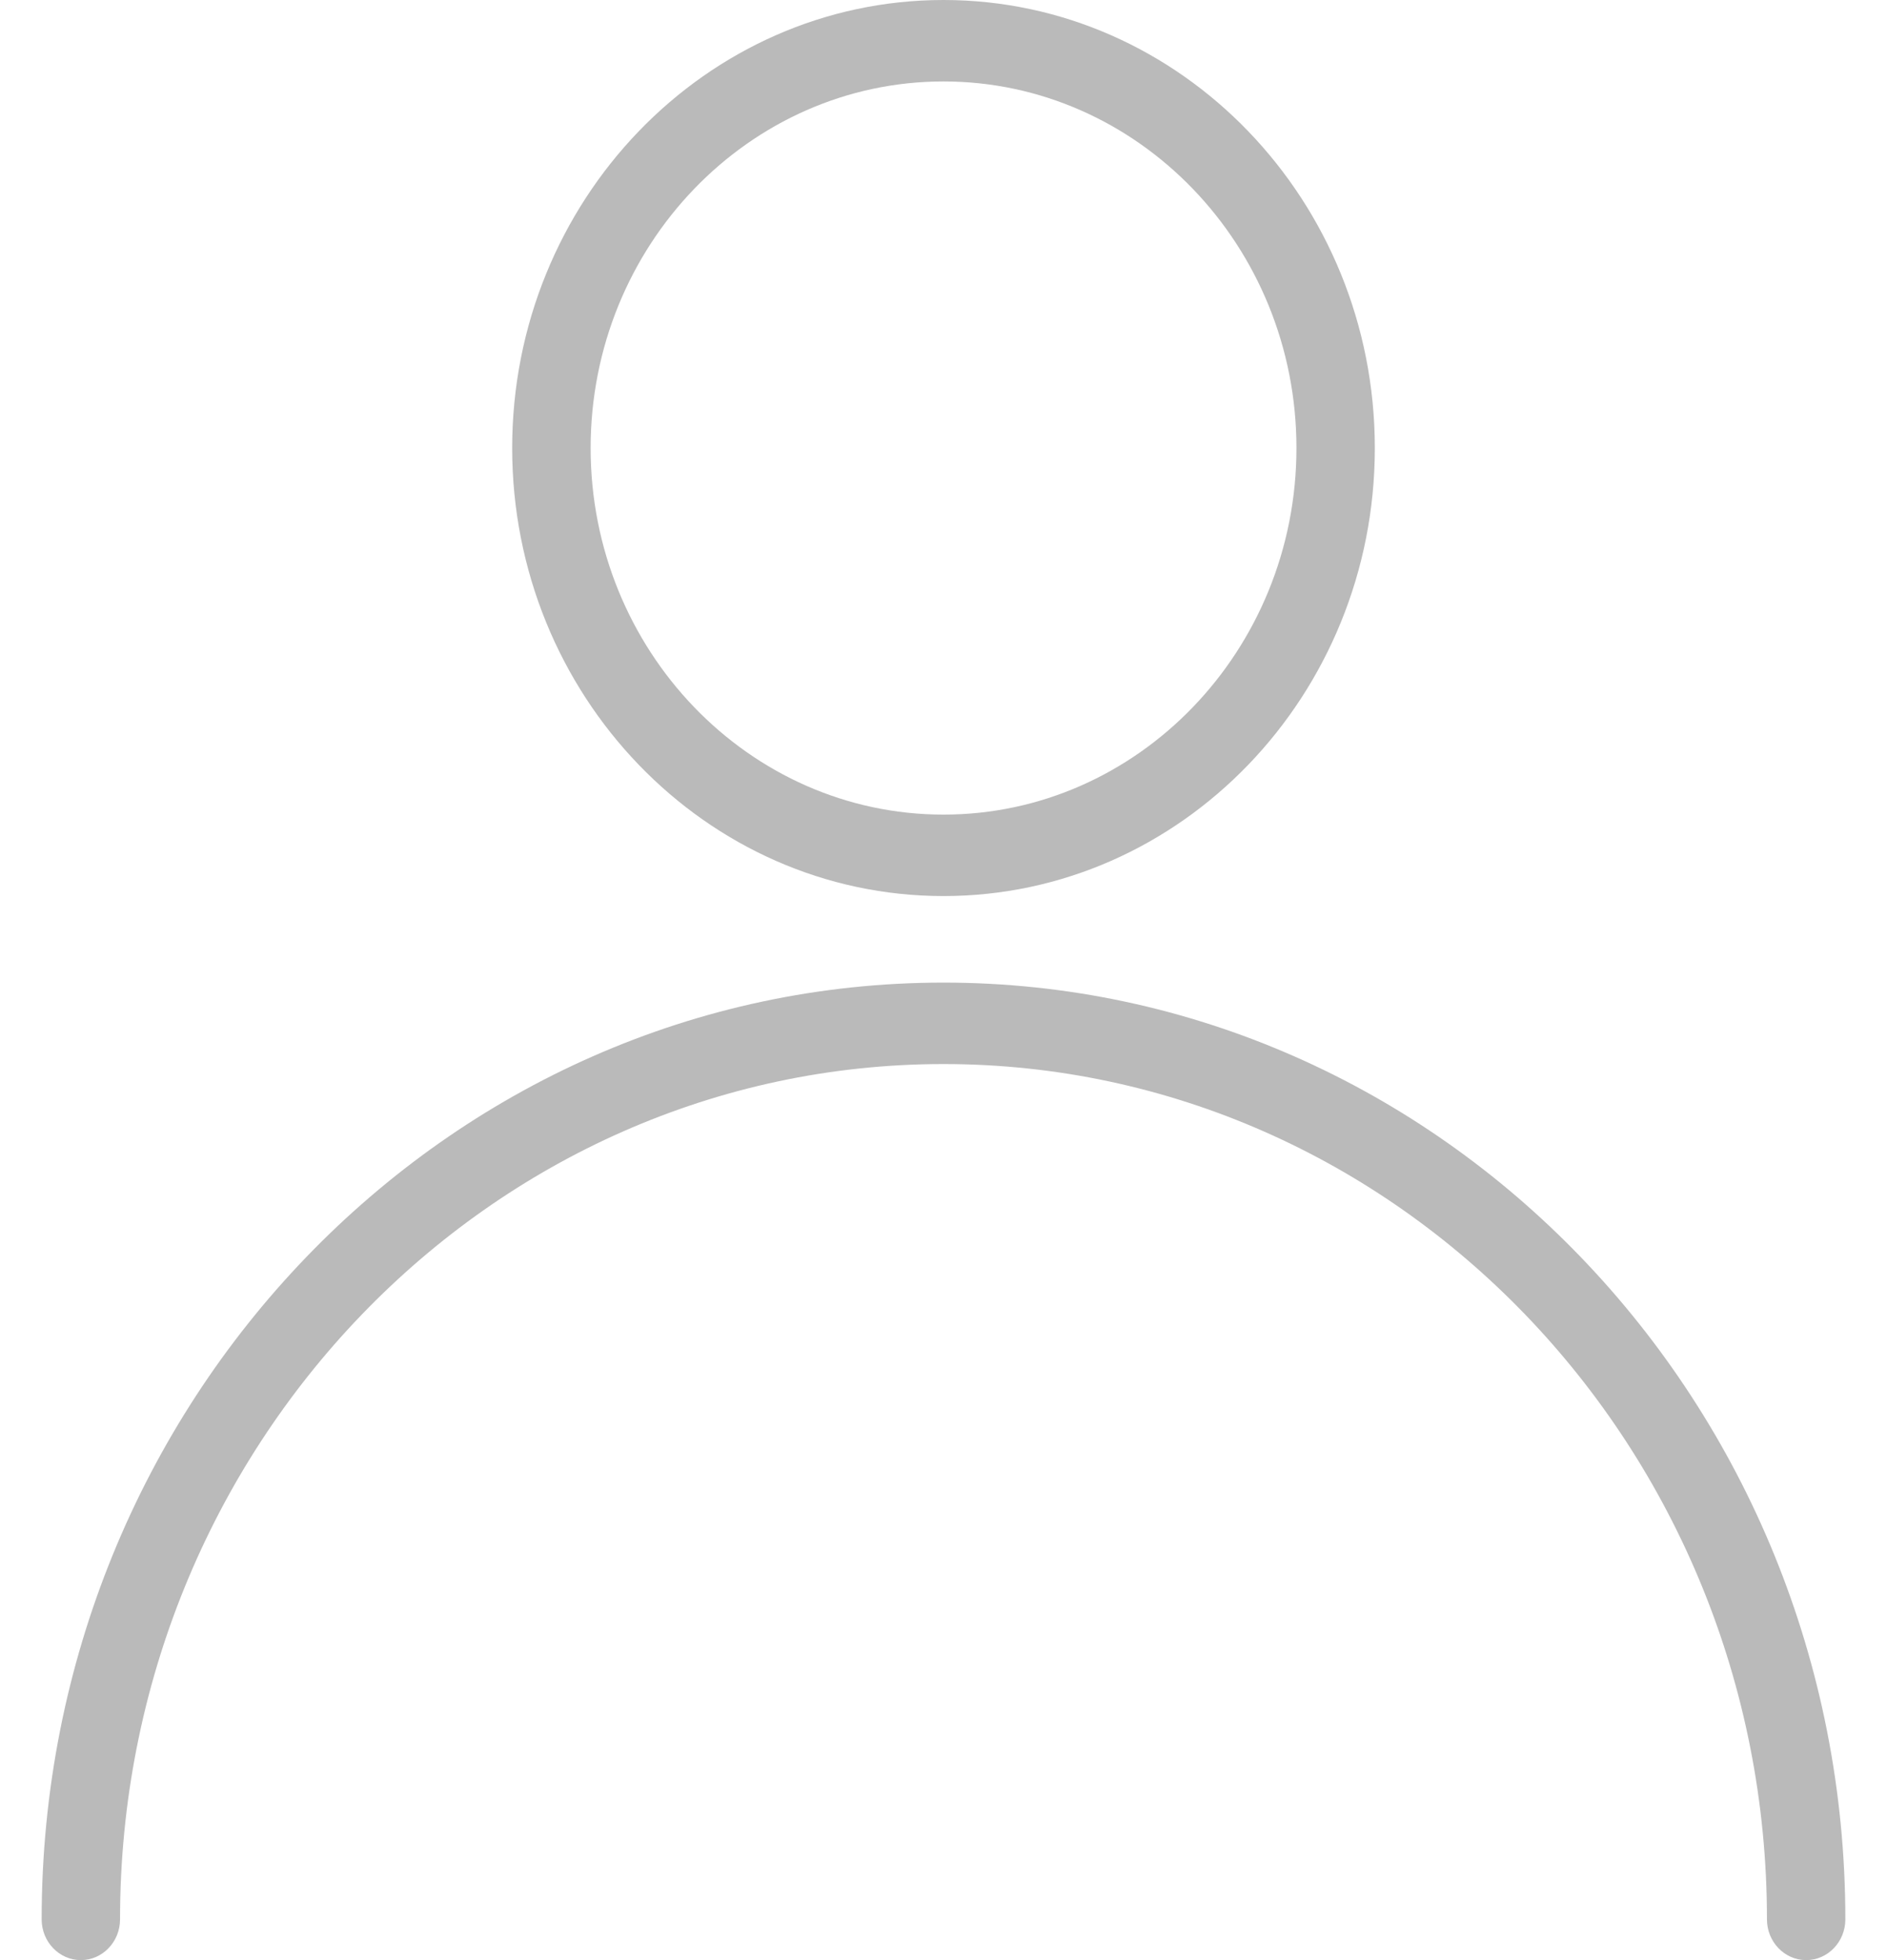
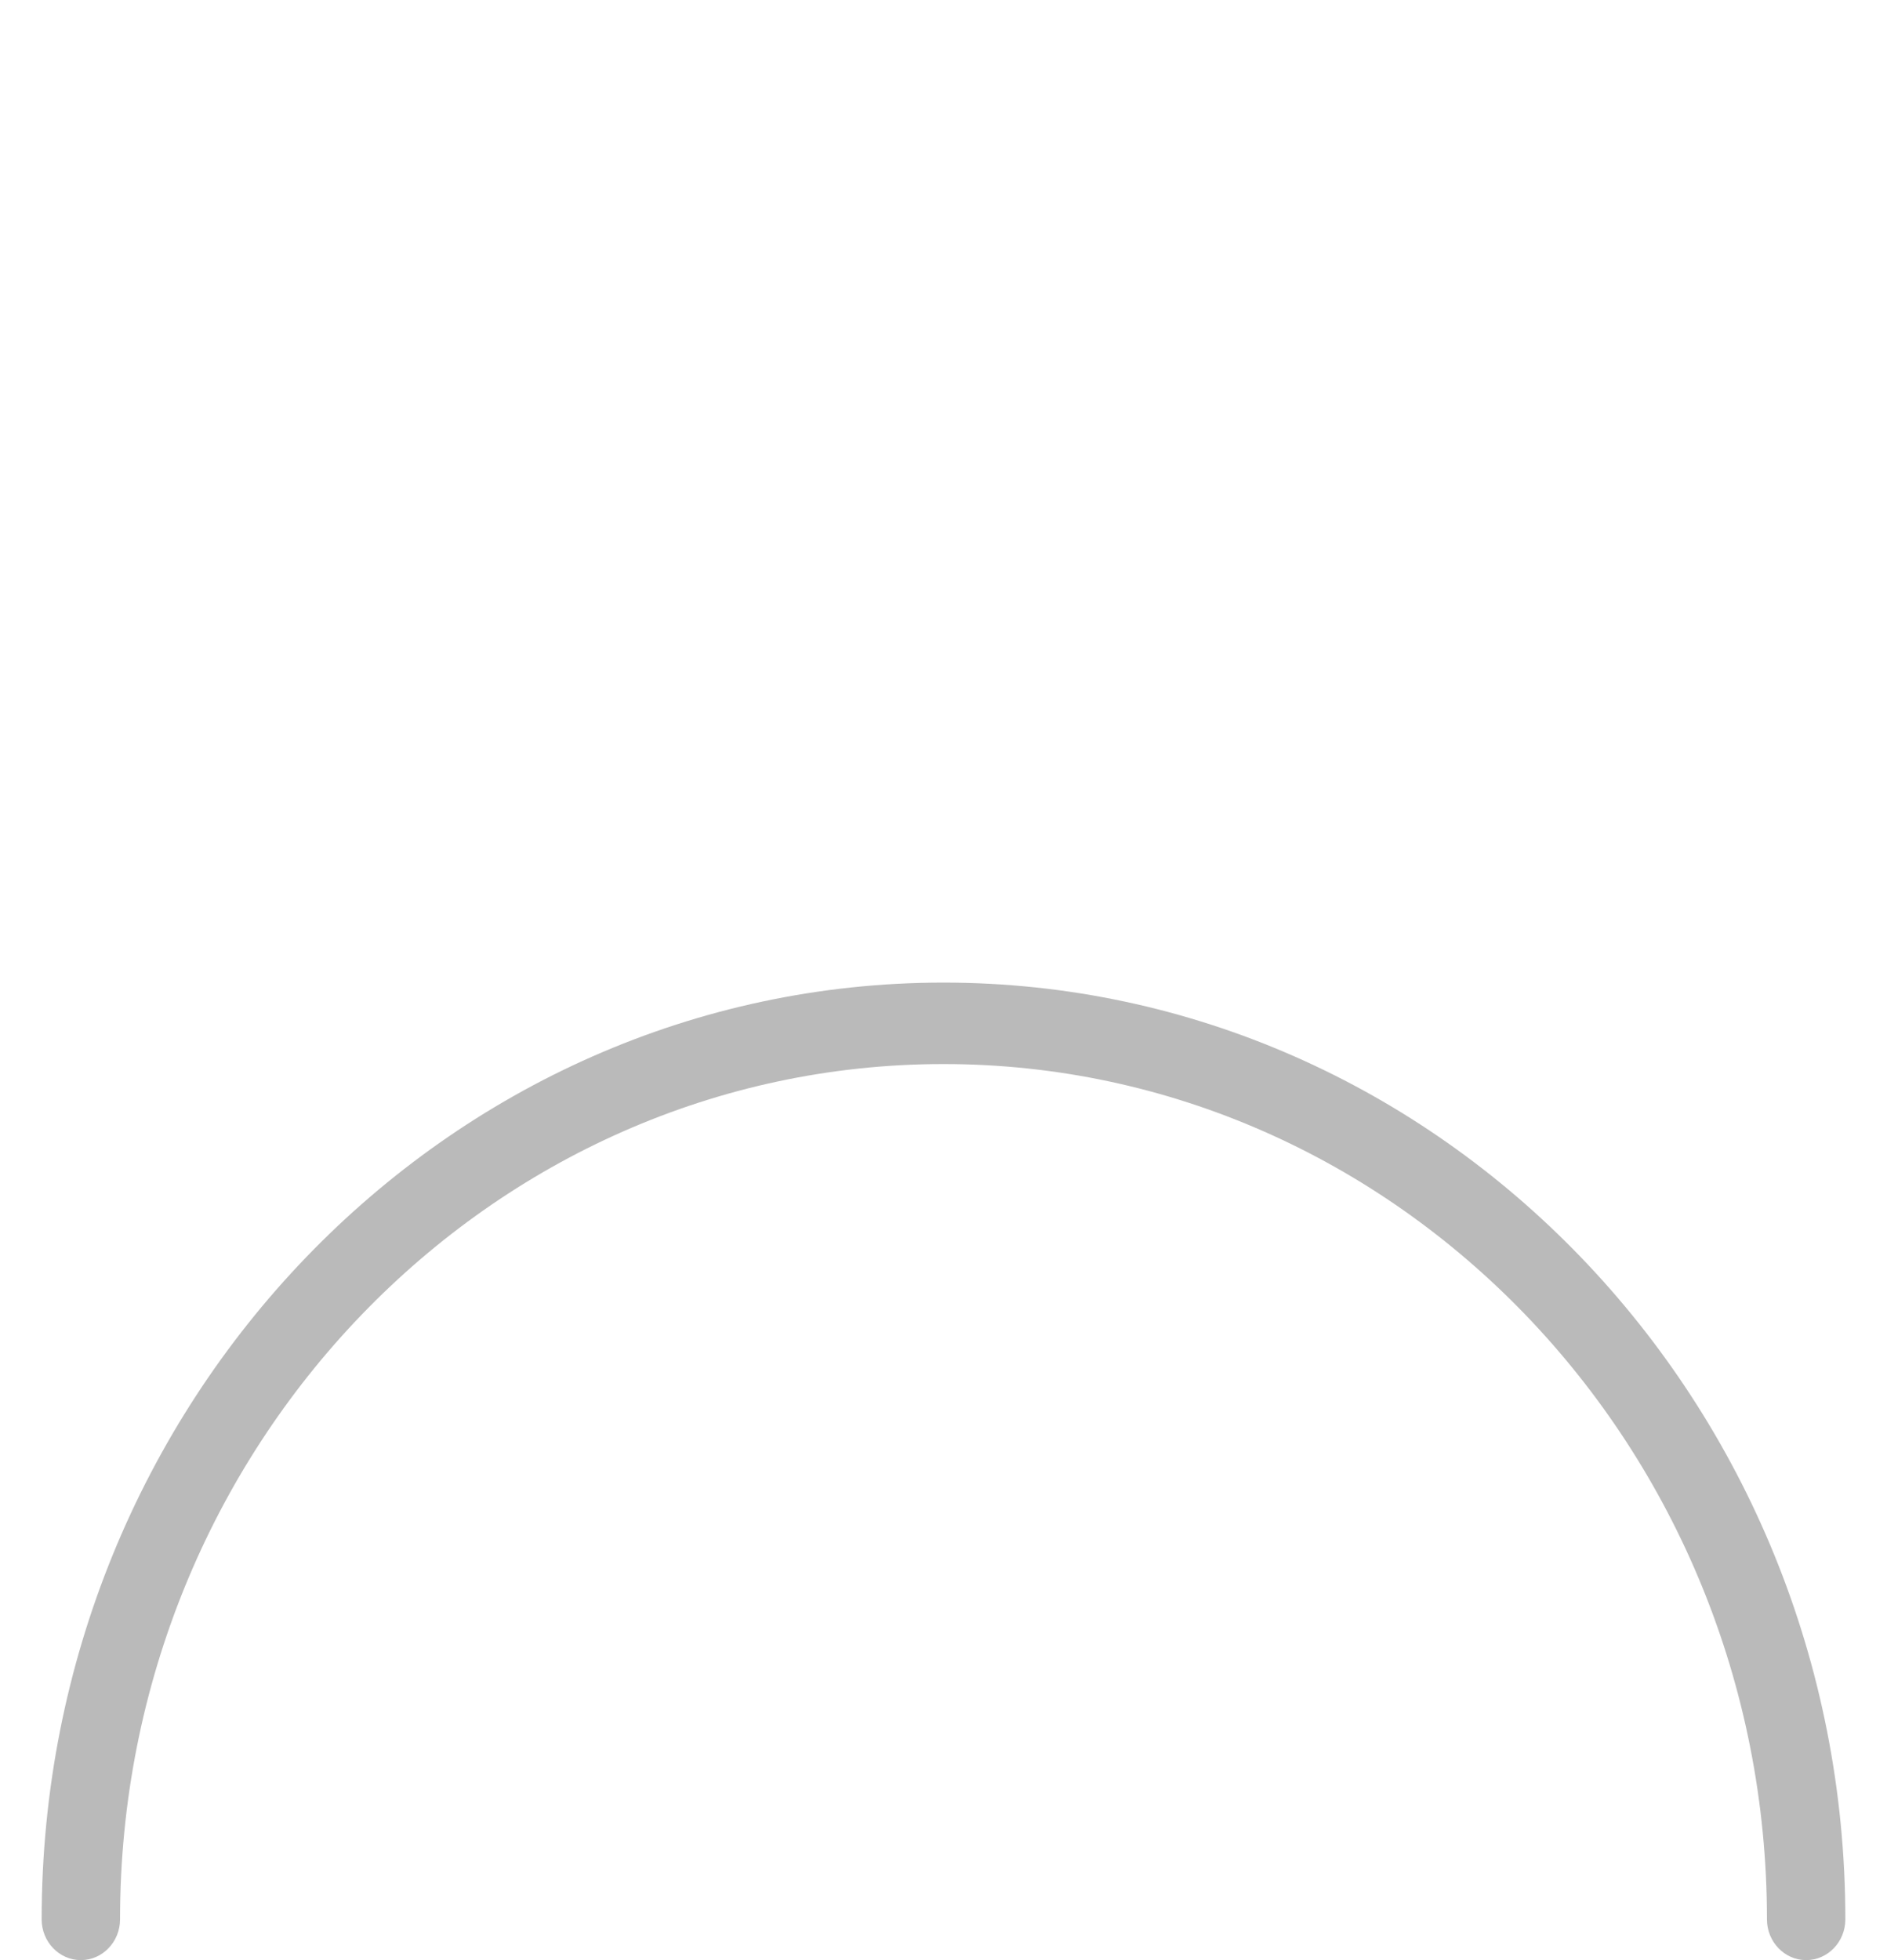
<svg xmlns="http://www.w3.org/2000/svg" width="26" height="27" viewBox="0 0 26 27" fill="none">
  <path d="M13 13.535C6.148 13.535 0.574 19.324 0.574 26.439C0.574 26.748 0.816 27 1.114 27C1.412 27 1.654 26.748 1.654 26.439C1.654 19.942 6.744 14.657 13 14.657C19.256 14.657 24.346 19.942 24.346 26.439C24.346 26.748 24.588 27 24.886 27C25.184 27 25.426 26.748 25.426 26.439C25.426 19.322 19.852 13.535 13 13.535Z" fill="#BABABA" />
-   <path d="M13 0C9.724 0 7.057 2.768 7.057 6.172C7.057 9.575 9.724 12.343 13 12.343C16.276 12.343 18.943 9.575 18.943 6.172C18.943 2.768 16.276 0 13 0ZM13 11.221C10.319 11.221 8.138 8.955 8.138 6.172C8.138 3.388 10.319 1.122 13 1.122C15.681 1.122 17.863 3.388 17.863 6.172C17.863 8.955 15.681 11.221 13 11.221Z" fill="#BABABA" />
</svg>